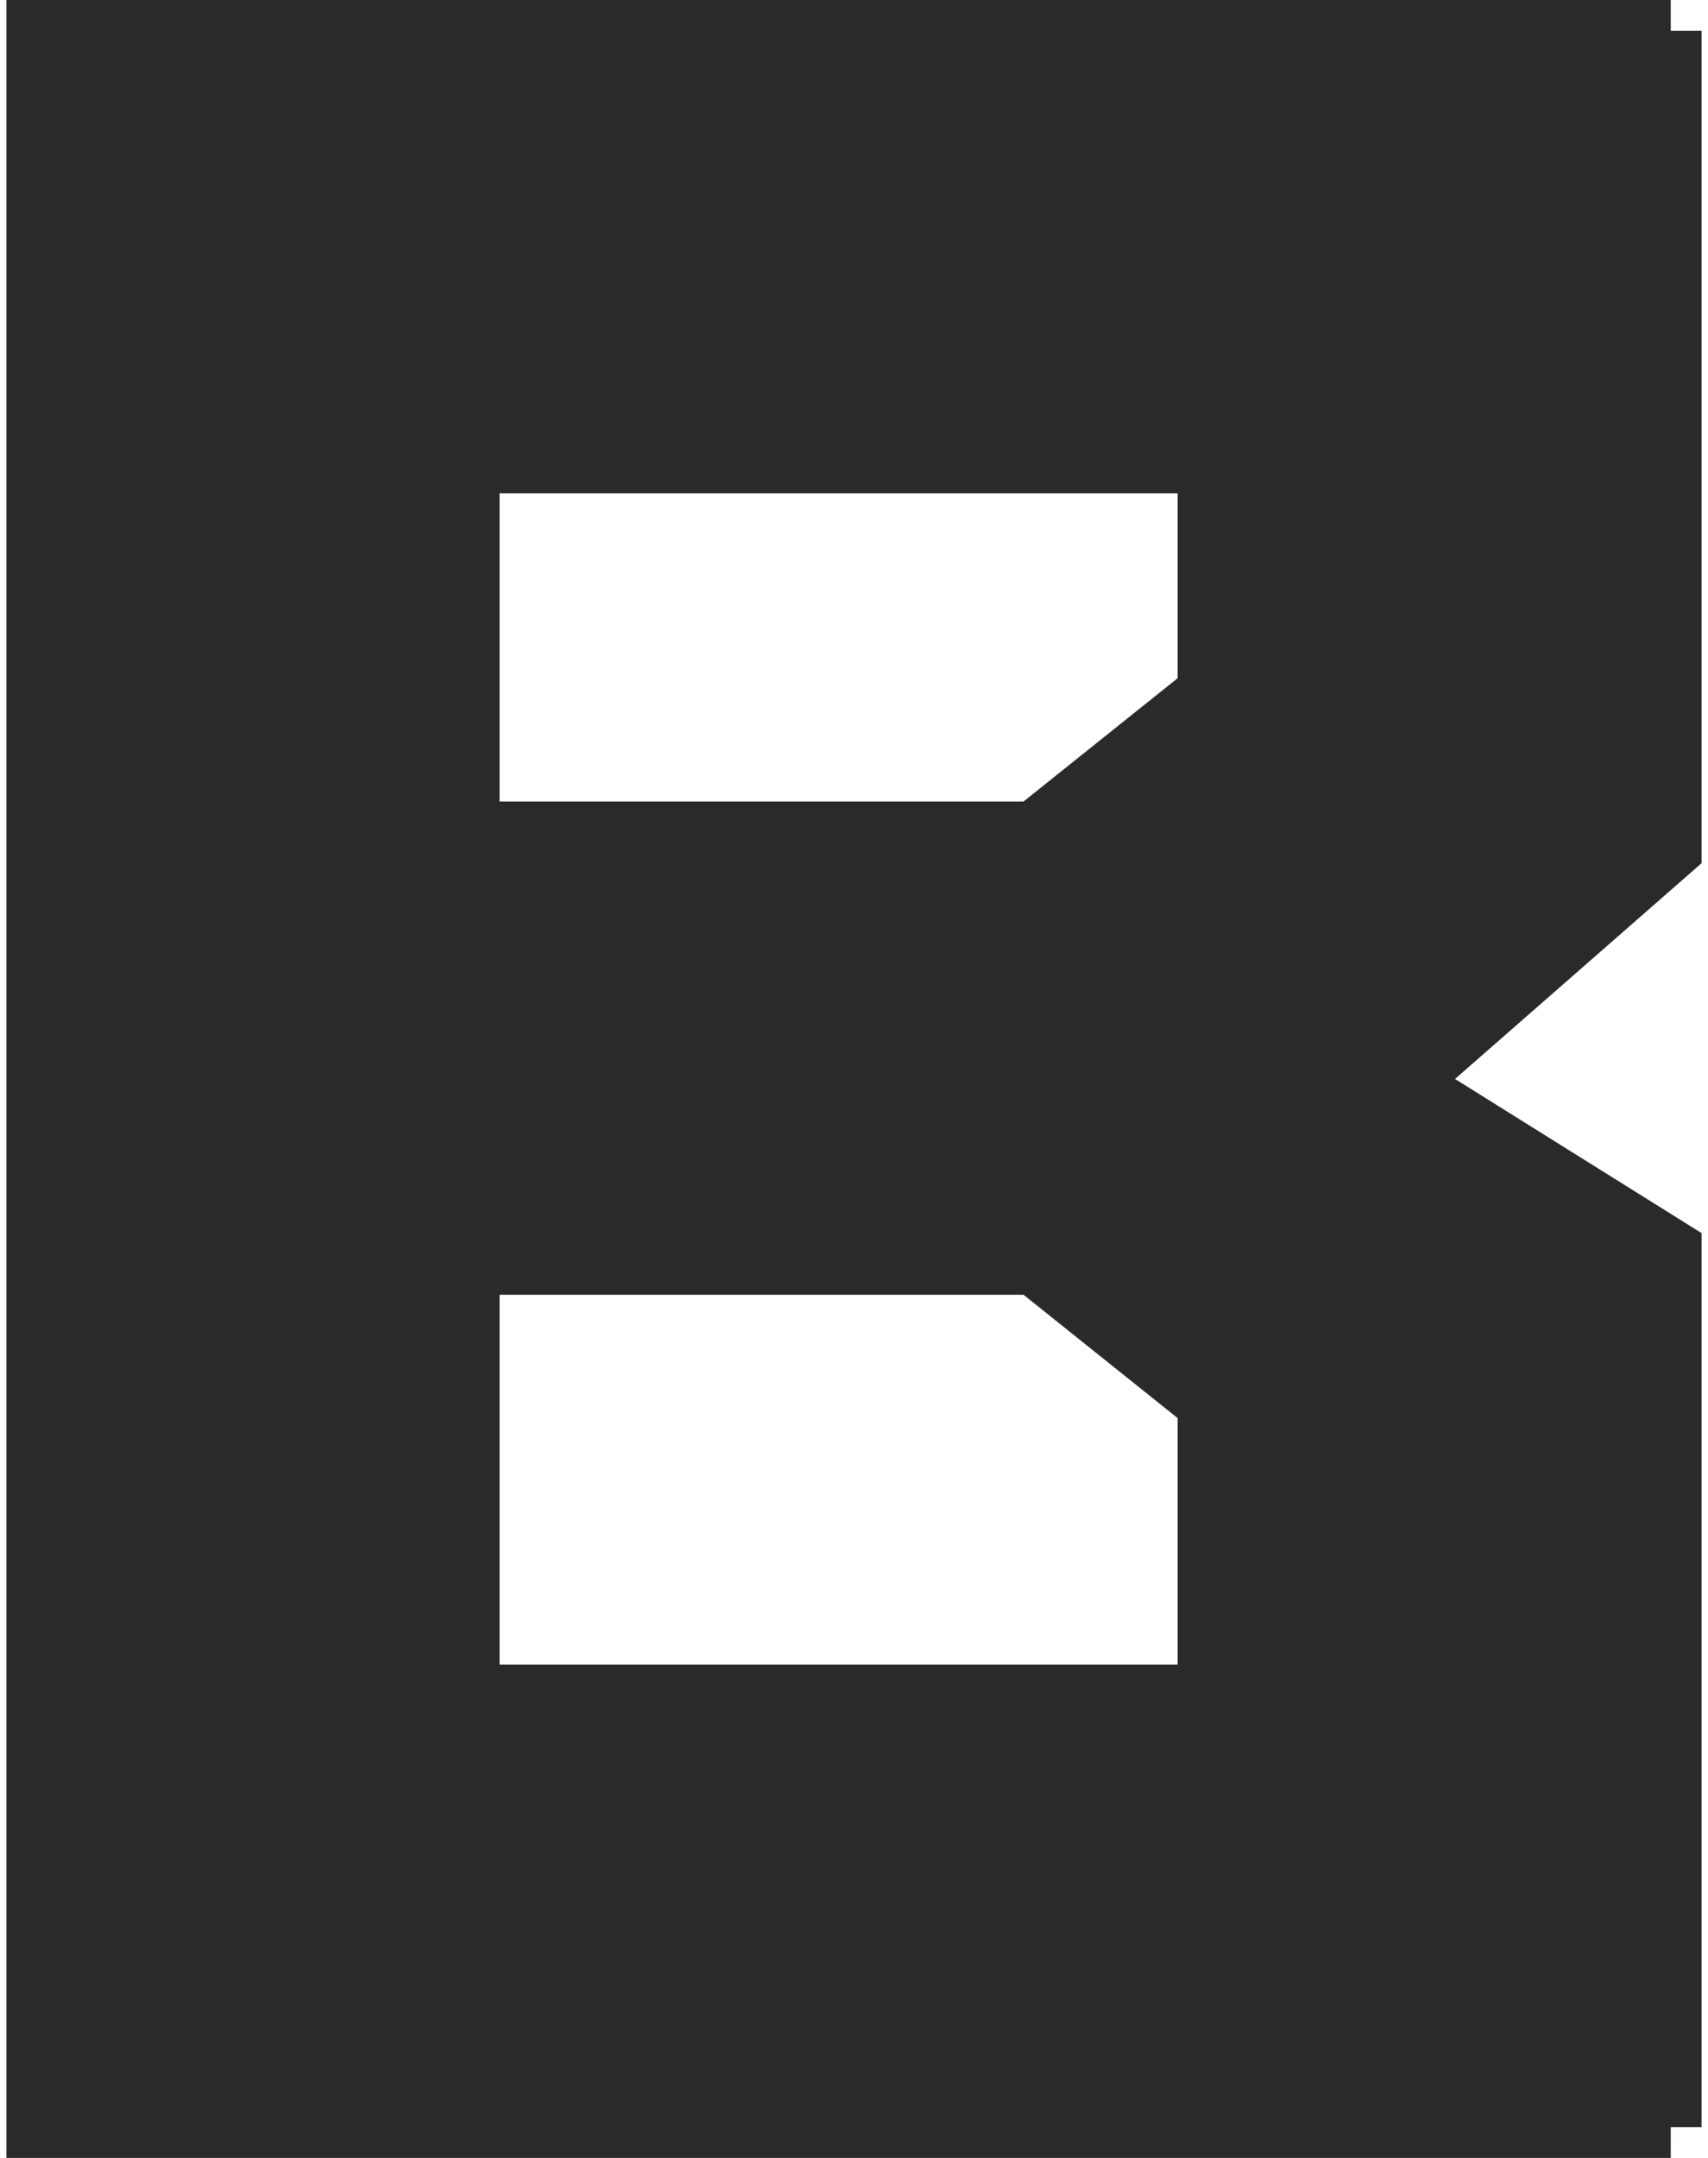
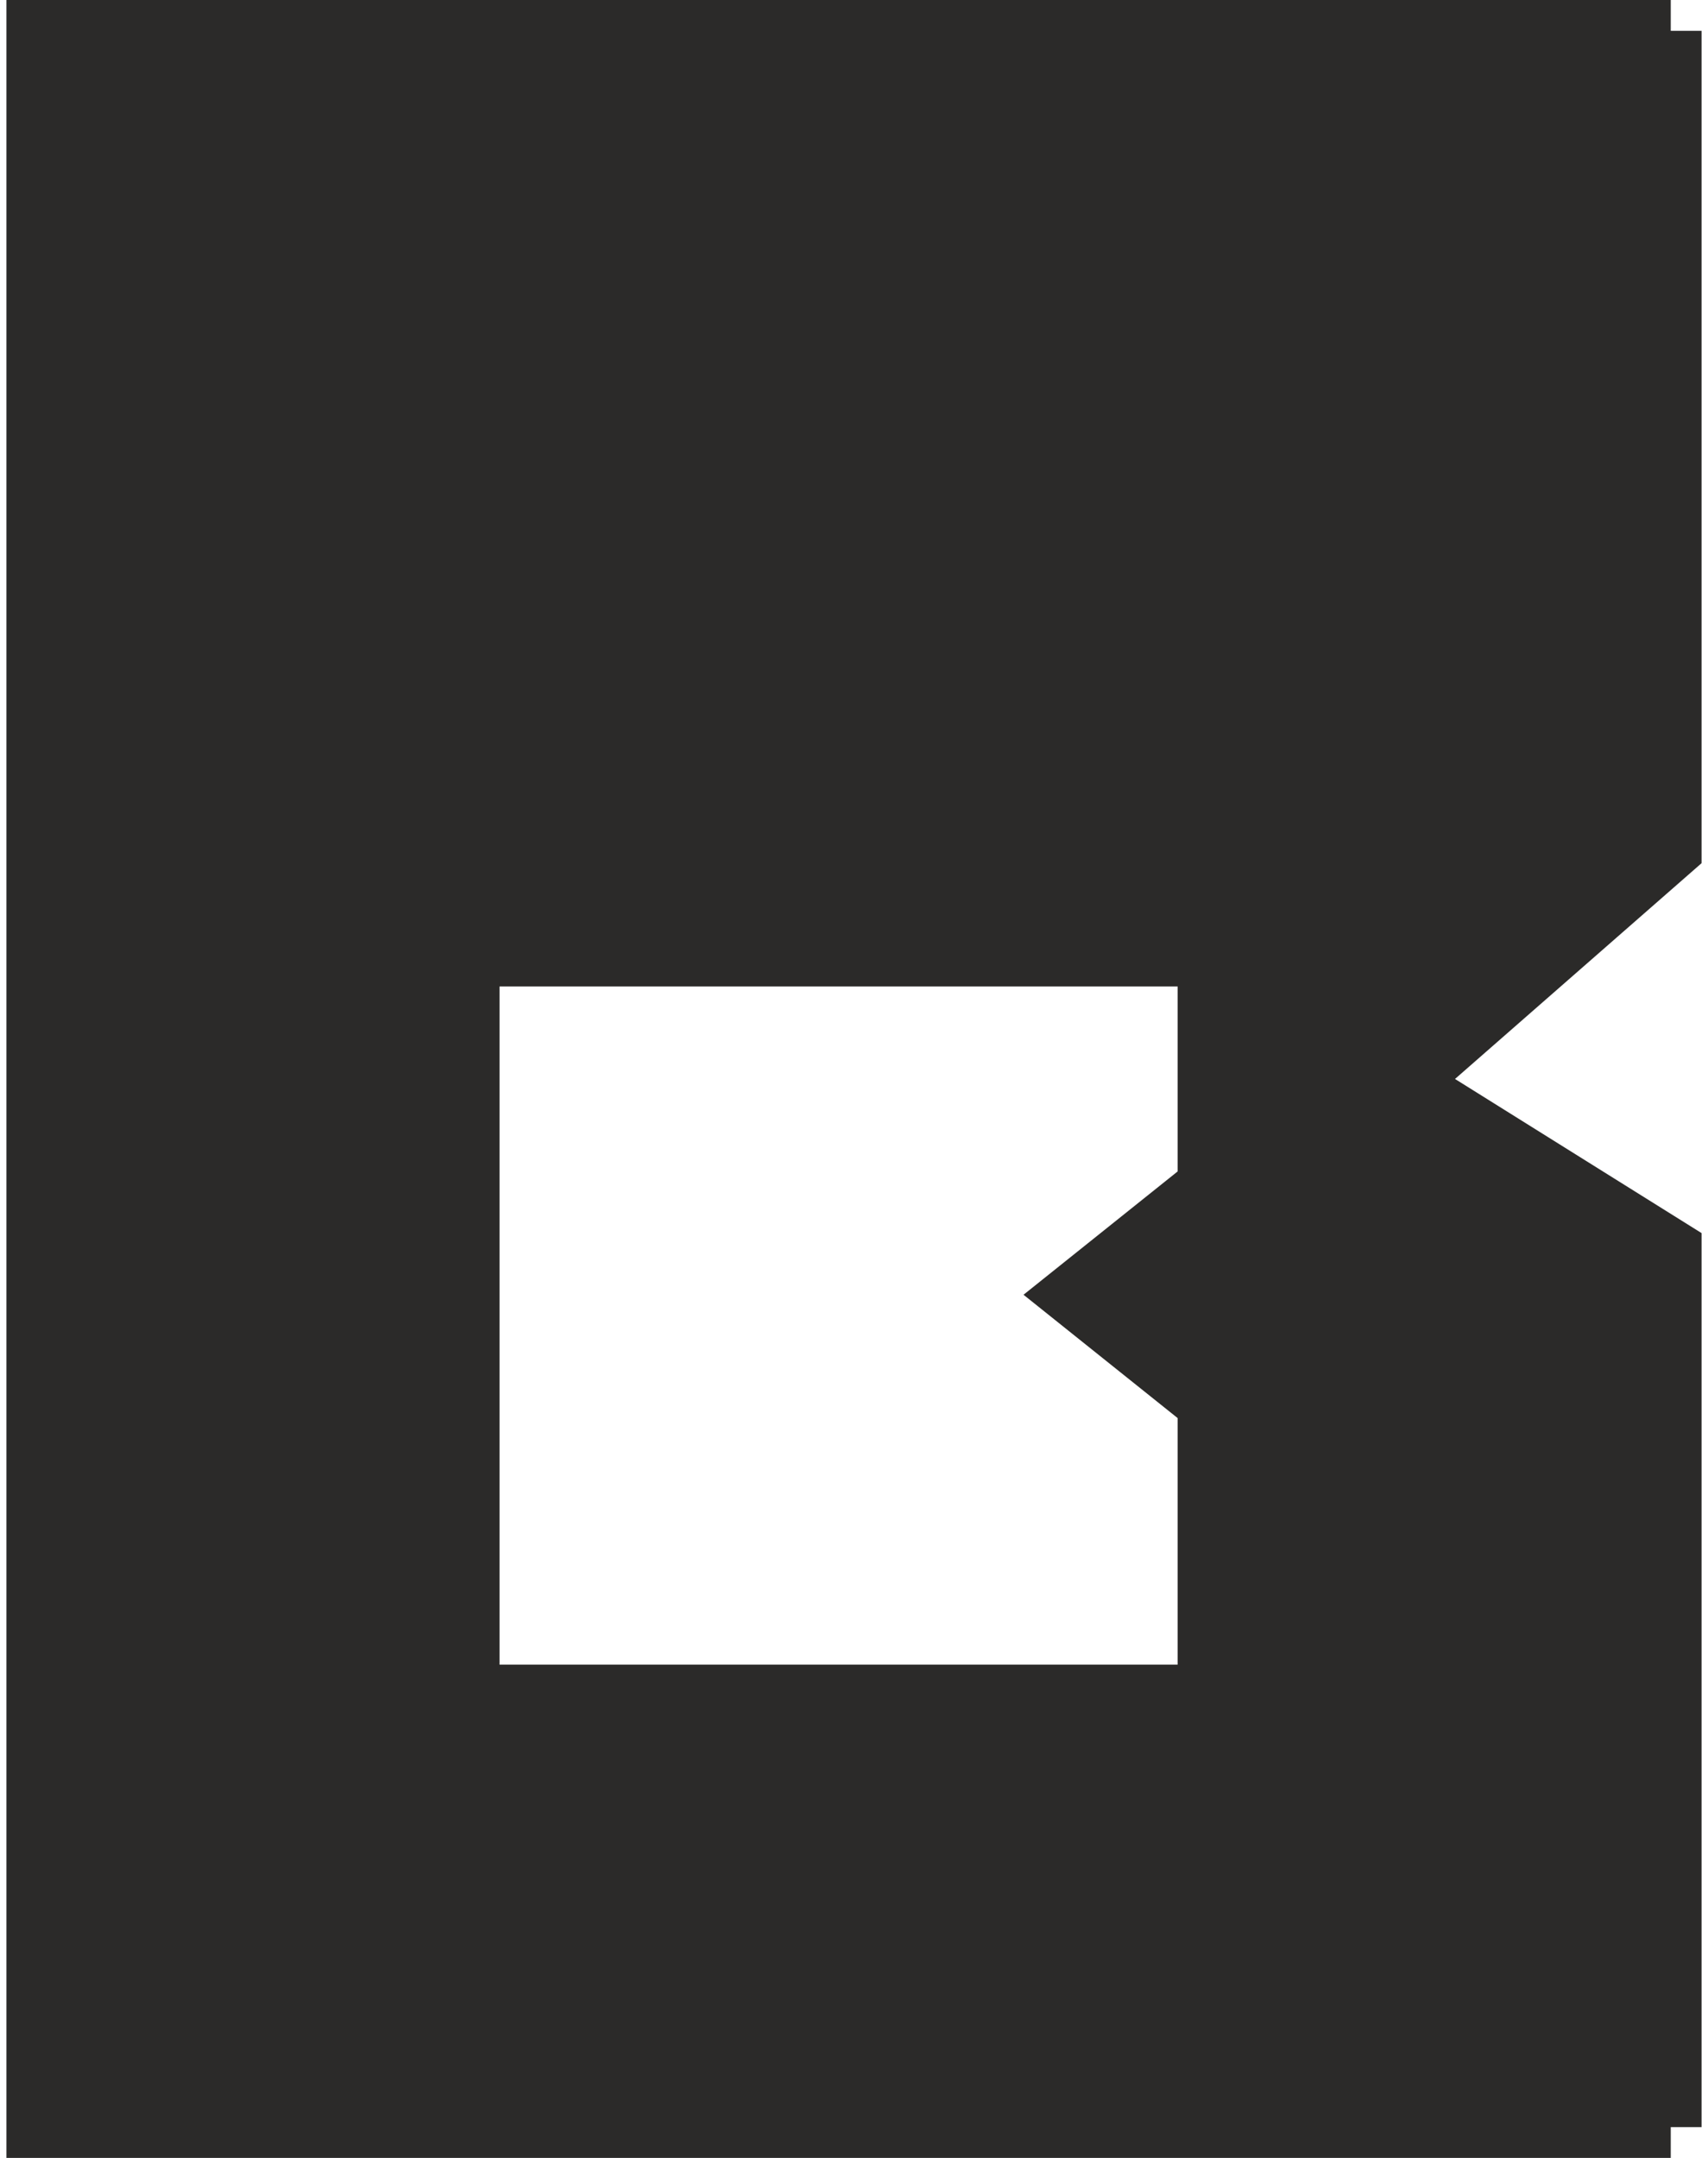
<svg xmlns="http://www.w3.org/2000/svg" xml:space="preserve" width="57px" height="72px" version="1.1" style="shape-rendering:geometricPrecision; text-rendering:geometricPrecision; image-rendering:optimizeQuality; fill-rule:evenodd; clip-rule:evenodd" viewBox="0 0 0.55 0.7">
  <defs>
    <style type="text/css"> .fil0 {fill:#2B2A29;fill-rule:nonzero} </style>
  </defs>
  <g id="Слой_x0020_1">
-     <path class="fil0" d="M0.55 0.01l0 0.27 -0.08 0.07 0.08 0.05 0 0.29 -0.01 0 0 0.01 -0.54 0 0 -0.7 0.54 0 0 0.01 0.01 0zm-0.22 0.41l-0.17 0 0 0.12 0.22 0 0 -0.08 -0.05 -0.04zm0 -0.16l0.05 -0.04 0 -0.06 -0.22 0 0 0.1 0.17 0z" />
+     <path class="fil0" d="M0.55 0.01l0 0.27 -0.08 0.07 0.08 0.05 0 0.29 -0.01 0 0 0.01 -0.54 0 0 -0.7 0.54 0 0 0.01 0.01 0zm-0.22 0.41l-0.17 0 0 0.12 0.22 0 0 -0.08 -0.05 -0.04zl0.05 -0.04 0 -0.06 -0.22 0 0 0.1 0.17 0z" />
  </g>
</svg>